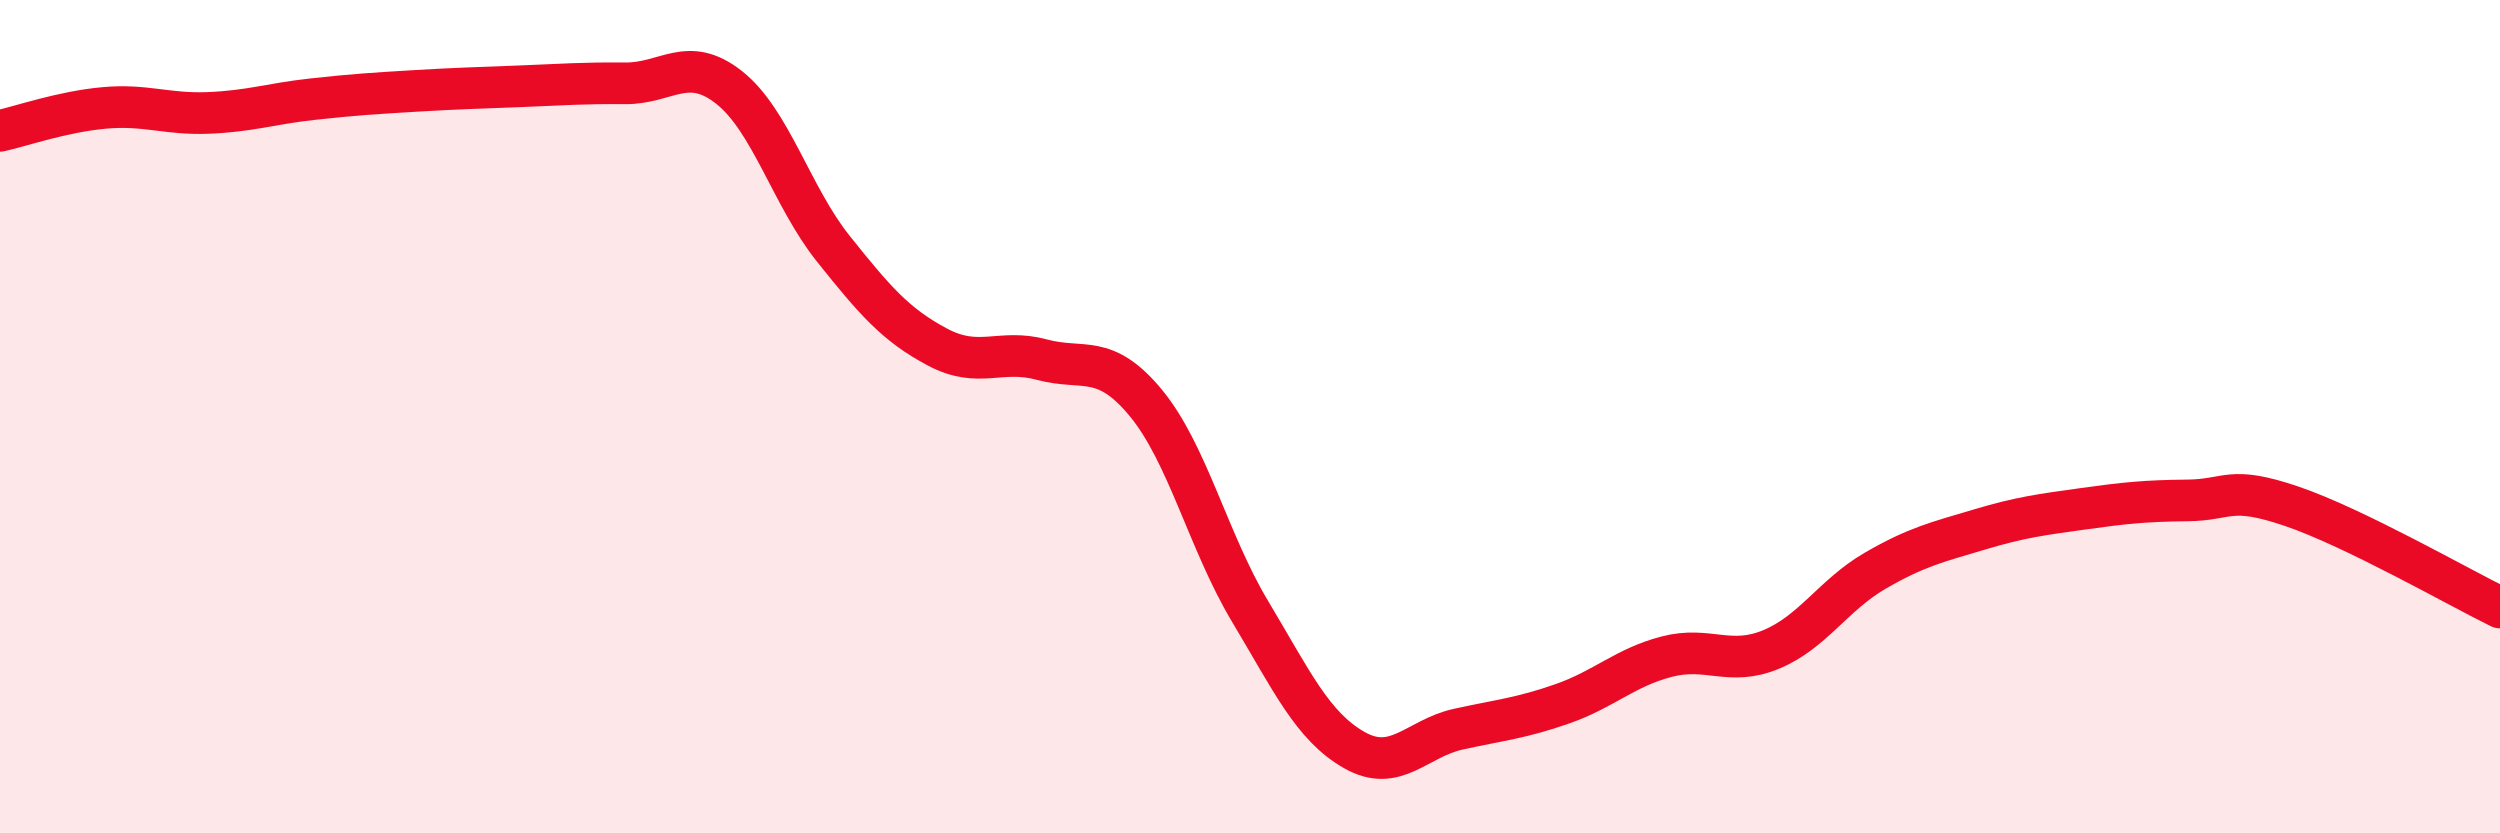
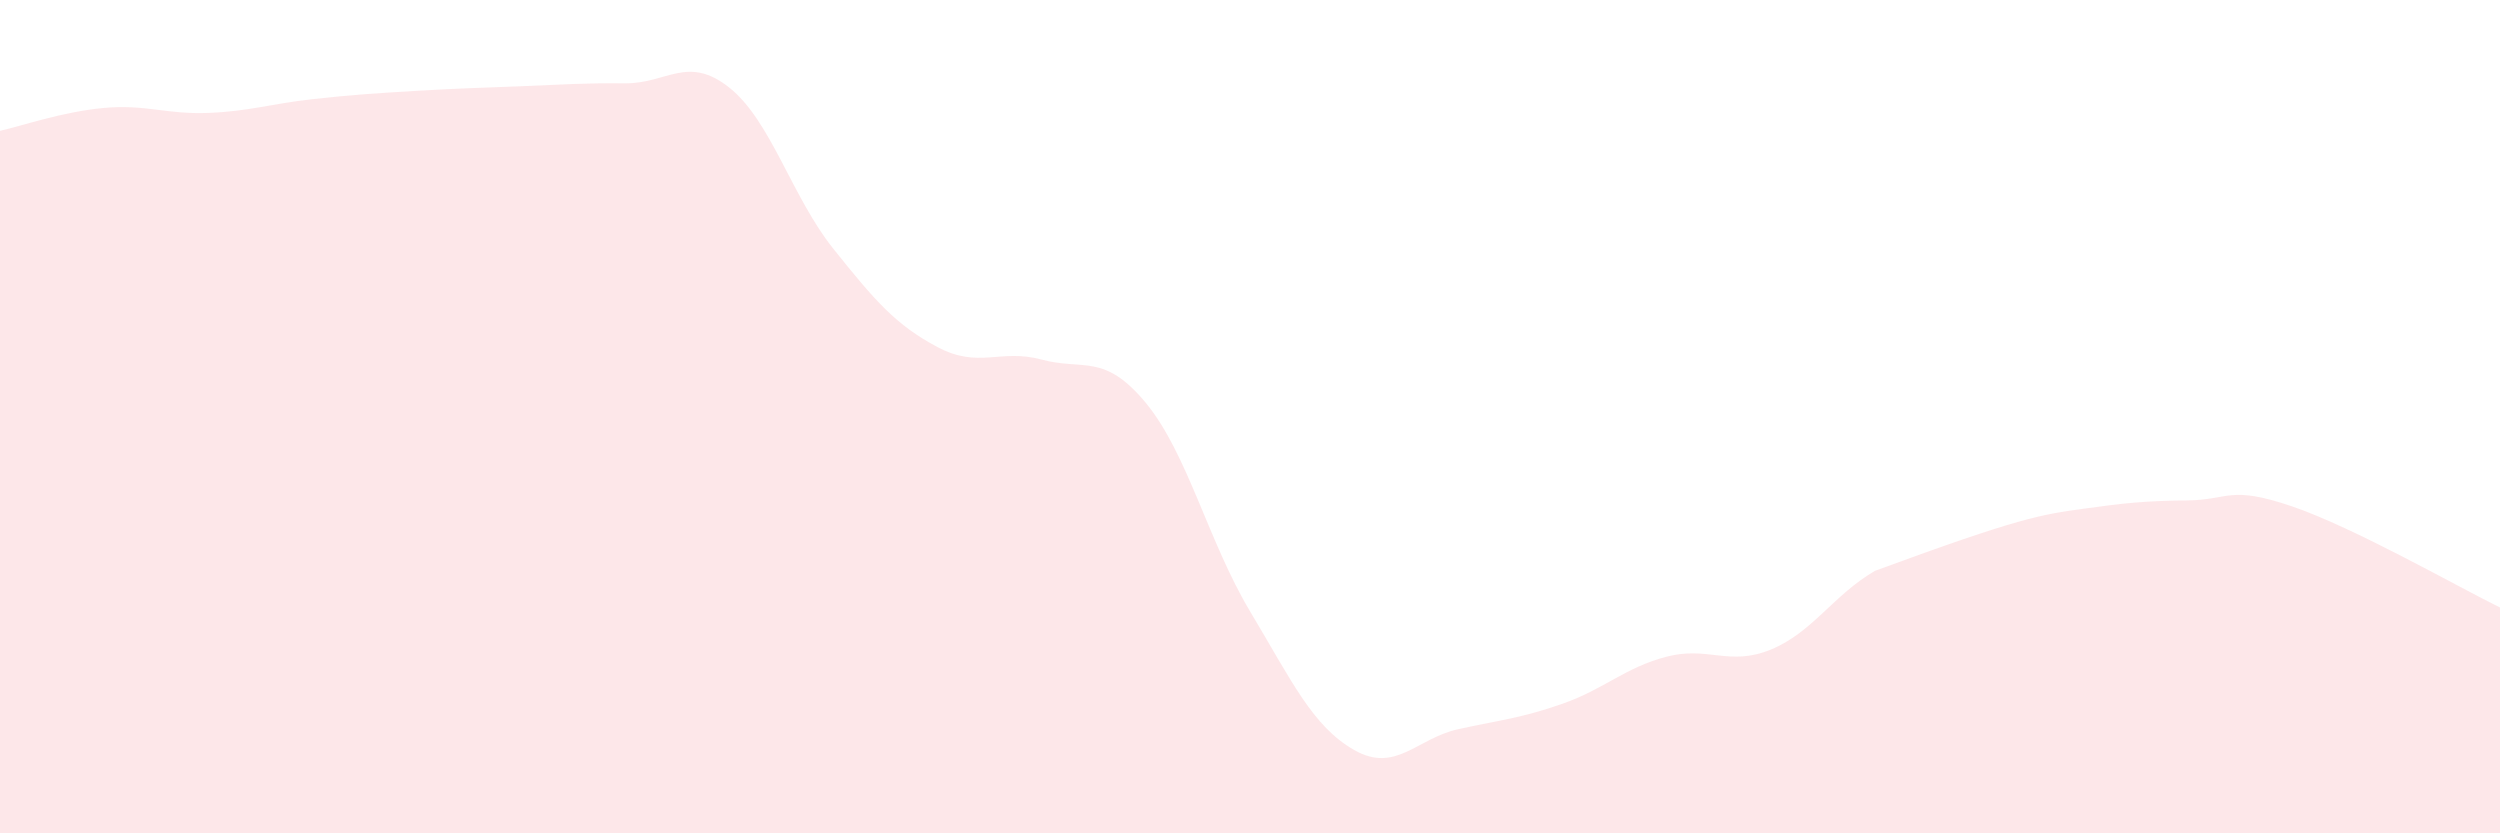
<svg xmlns="http://www.w3.org/2000/svg" width="60" height="20" viewBox="0 0 60 20">
-   <path d="M 0,3.14 C 0.5,3.03 1.5,2.68 2.5,2.59 C 3.5,2.5 4,2.75 5,2.71 C 6,2.67 6.5,2.49 7.5,2.38 C 8.5,2.27 9,2.24 10,2.18 C 11,2.12 11.5,2.11 12.5,2.07 C 13.5,2.03 14,1.99 15,2 C 16,2.01 16.5,1.31 17.5,2.1 C 18.5,2.89 19,4.72 20,5.97 C 21,7.22 21.5,7.8 22.5,8.33 C 23.5,8.86 24,8.36 25,8.63 C 26,8.9 26.5,8.46 27.5,9.67 C 28.5,10.88 29,13 30,14.67 C 31,16.34 31.5,17.43 32.5,18 C 33.5,18.57 34,17.72 35,17.5 C 36,17.28 36.5,17.24 37.5,16.89 C 38.5,16.54 39,16.02 40,15.76 C 41,15.5 41.5,16 42.5,15.59 C 43.5,15.18 44,14.28 45,13.7 C 46,13.12 46.5,13.01 47.5,12.71 C 48.5,12.41 49,12.35 50,12.21 C 51,12.07 51.5,12.02 52.5,12.01 C 53.5,12 53.5,11.64 55,12.15 C 56.5,12.66 59,14.09 60,14.58L60 20L0 20Z" fill="#EB0A25" opacity="0.1" stroke-linecap="round" stroke-linejoin="round" />
-   <path d="M 0,3.14 C 0.5,3.03 1.5,2.68 2.5,2.59 C 3.5,2.5 4,2.75 5,2.71 C 6,2.67 6.5,2.49 7.5,2.38 C 8.5,2.27 9,2.24 10,2.18 C 11,2.12 11.5,2.11 12.5,2.07 C 13.5,2.03 14,1.99 15,2 C 16,2.01 16.5,1.31 17.5,2.1 C 18.5,2.89 19,4.72 20,5.97 C 21,7.22 21.5,7.8 22.5,8.33 C 23.5,8.86 24,8.36 25,8.63 C 26,8.9 26.5,8.46 27.5,9.67 C 28.5,10.88 29,13 30,14.67 C 31,16.34 31.5,17.43 32.5,18 C 33.5,18.57 34,17.72 35,17.5 C 36,17.28 36.5,17.24 37.5,16.89 C 38.5,16.54 39,16.02 40,15.76 C 41,15.5 41.5,16 42.5,15.59 C 43.5,15.18 44,14.28 45,13.7 C 46,13.12 46.5,13.01 47.5,12.71 C 48.5,12.41 49,12.35 50,12.21 C 51,12.07 51.5,12.02 52.5,12.01 C 53.5,12 53.5,11.64 55,12.15 C 56.5,12.66 59,14.09 60,14.58" stroke="#EB0A25" stroke-width="1" fill="none" stroke-linecap="round" stroke-linejoin="round" />
+   <path d="M 0,3.14 C 0.5,3.03 1.5,2.68 2.5,2.59 C 3.5,2.5 4,2.75 5,2.71 C 6,2.67 6.5,2.49 7.5,2.38 C 8.5,2.27 9,2.24 10,2.18 C 11,2.12 11.5,2.11 12.5,2.07 C 13.5,2.03 14,1.99 15,2 C 16,2.01 16.5,1.31 17.5,2.1 C 18.5,2.89 19,4.72 20,5.97 C 21,7.22 21.5,7.8 22.5,8.33 C 23.5,8.86 24,8.36 25,8.63 C 26,8.9 26.5,8.46 27.5,9.67 C 28.5,10.88 29,13 30,14.67 C 31,16.34 31.5,17.43 32.5,18 C 33.5,18.57 34,17.72 35,17.5 C 36,17.28 36.5,17.24 37.5,16.89 C 38.5,16.54 39,16.02 40,15.76 C 41,15.5 41.5,16 42.5,15.59 C 43.5,15.18 44,14.28 45,13.7 C 48.5,12.41 49,12.35 50,12.21 C 51,12.07 51.5,12.02 52.5,12.01 C 53.5,12 53.5,11.64 55,12.15 C 56.5,12.66 59,14.09 60,14.58L60 20L0 20Z" fill="#EB0A25" opacity="0.1" stroke-linecap="round" stroke-linejoin="round" />
</svg>